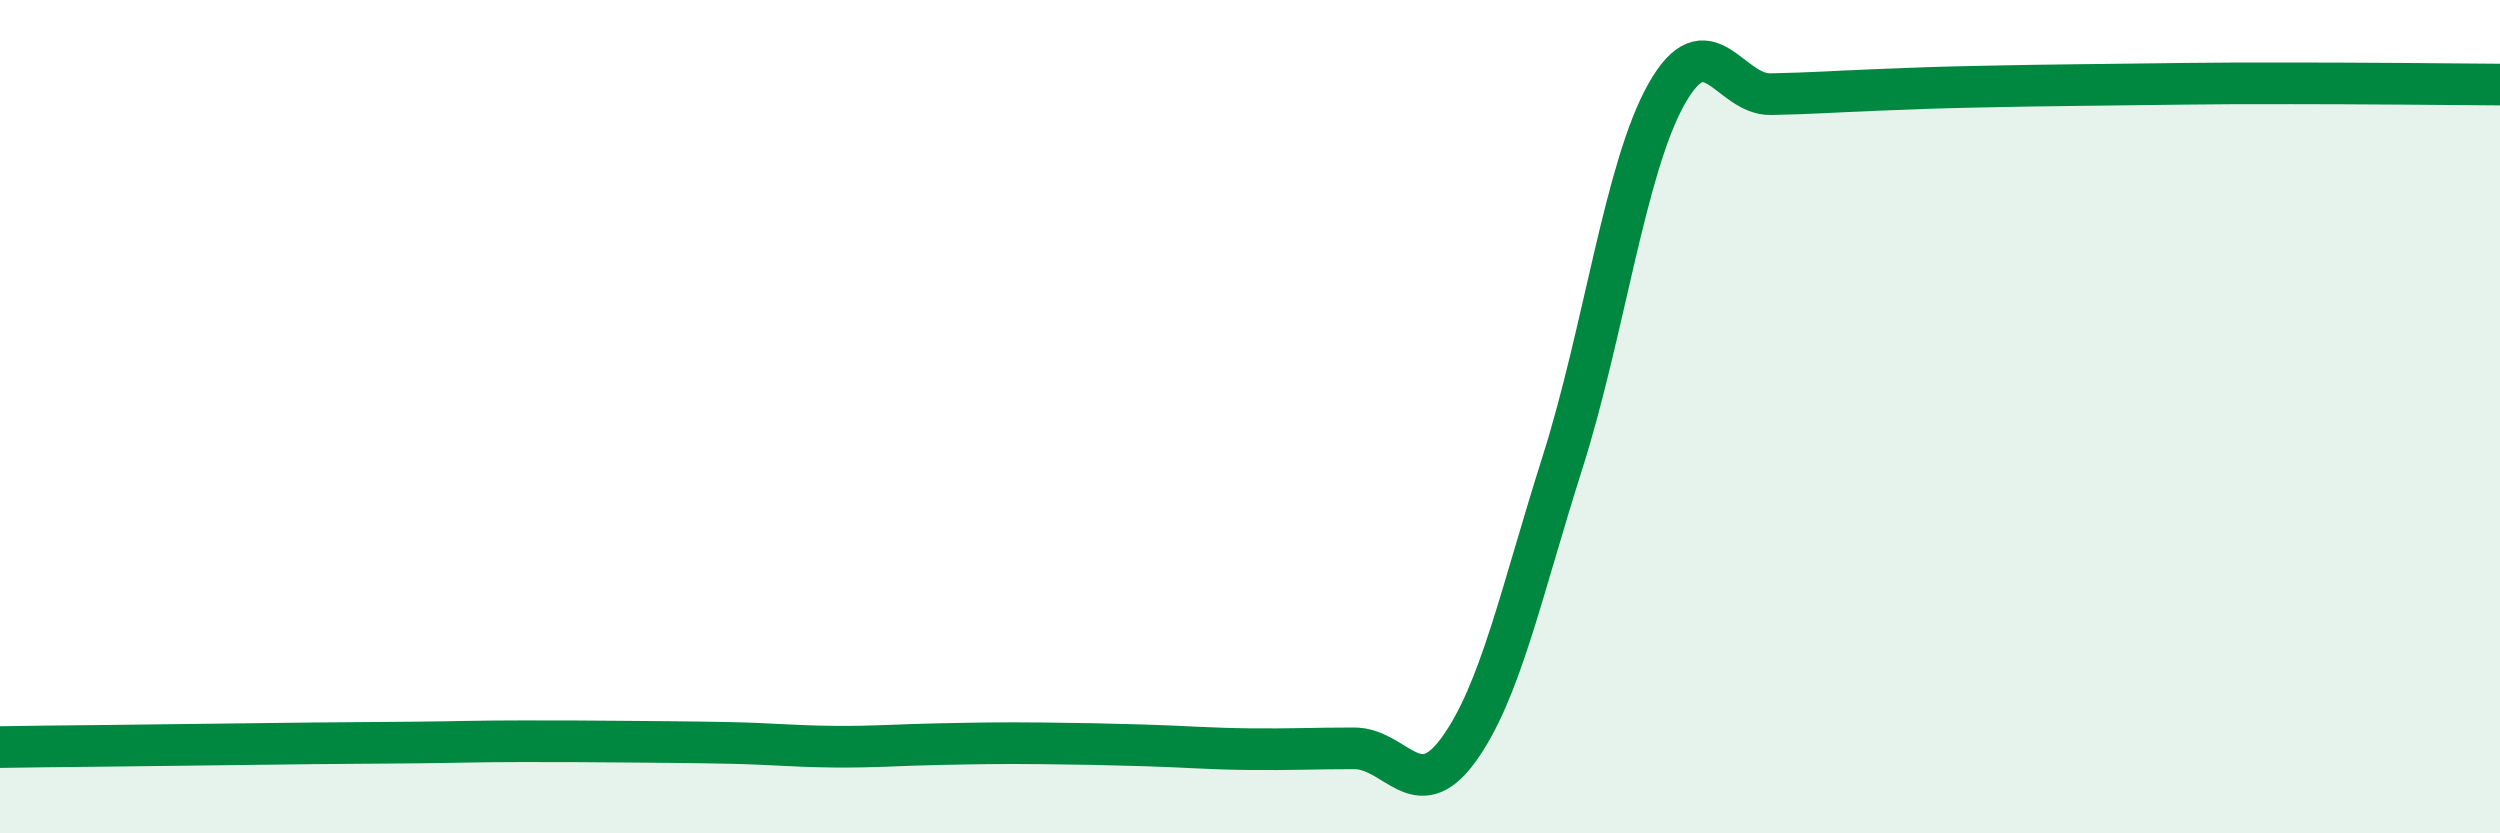
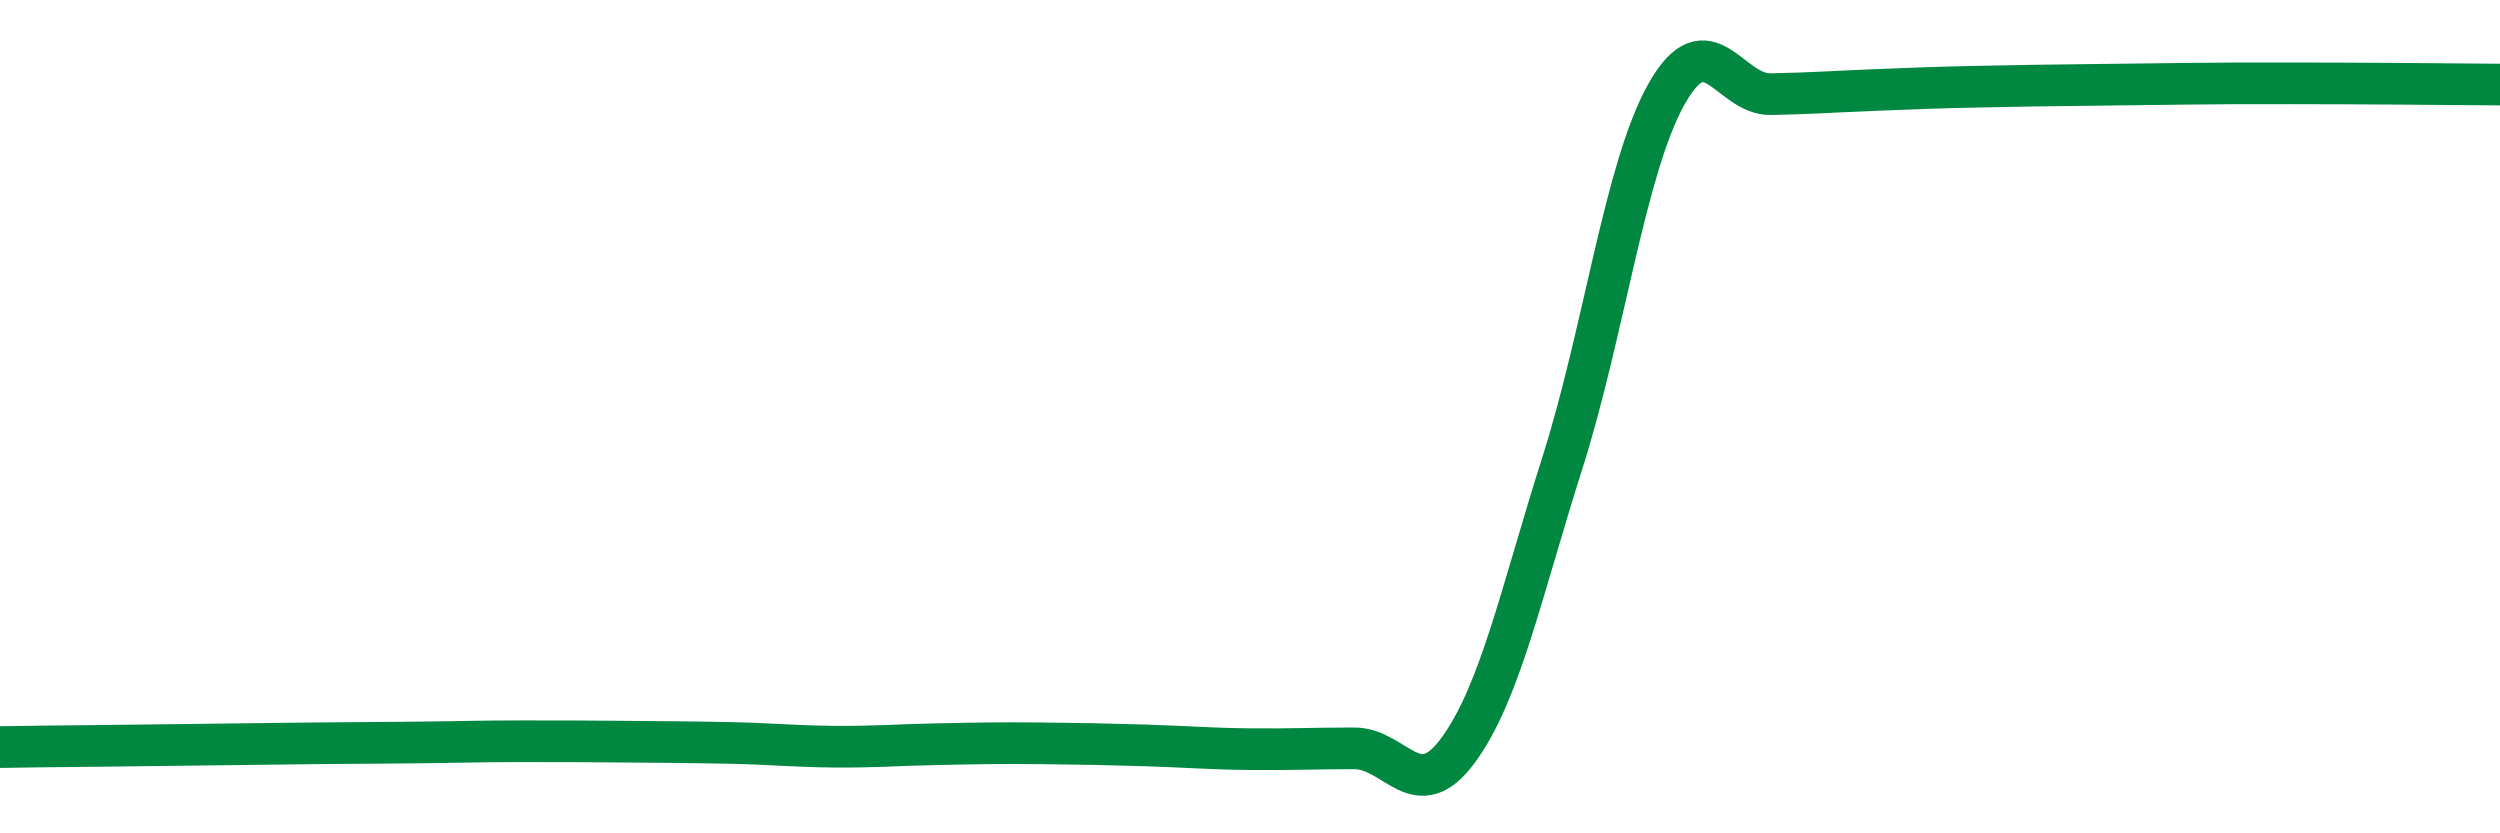
<svg xmlns="http://www.w3.org/2000/svg" width="60" height="20" viewBox="0 0 60 20">
-   <path d="M 0,17.93 C 0.5,17.92 1.5,17.91 2.5,17.9 C 3.5,17.89 4,17.88 5,17.87 C 6,17.86 6.5,17.85 7.5,17.84 C 8.5,17.83 9,17.83 10,17.82 C 11,17.81 11.5,17.79 12.5,17.79 C 13.5,17.79 14,17.79 15,17.8 C 16,17.81 16.5,17.81 17.5,17.83 C 18.5,17.85 19,17.91 20,17.92 C 21,17.93 21.5,17.88 22.5,17.86 C 23.5,17.84 24,17.83 25,17.84 C 26,17.85 26.5,17.86 27.5,17.89 C 28.5,17.92 29,17.97 30,17.98 C 31,17.99 31.5,17.96 32.5,17.96 C 33.5,17.96 34,19.37 35,18 C 36,16.63 36.5,14.25 37.5,11.1 C 38.5,7.95 39,4.02 40,2.25 C 41,0.48 41.5,2.28 42.5,2.26 C 43.5,2.24 44,2.2 45,2.16 C 46,2.12 46.5,2.1 47.5,2.08 C 48.5,2.06 49,2.05 50,2.04 C 51,2.03 51.5,2.02 52.5,2.01 C 53.5,2 53.5,2 55,2 C 56.5,2 59,2.02 60,2.03L60 20L0 20Z" fill="#008740" opacity="0.1" stroke-linecap="round" stroke-linejoin="round" />
  <path d="M 0,17.93 C 0.5,17.92 1.5,17.91 2.5,17.9 C 3.5,17.89 4,17.88 5,17.87 C 6,17.86 6.5,17.85 7.5,17.84 C 8.5,17.83 9,17.83 10,17.82 C 11,17.81 11.5,17.79 12.5,17.79 C 13.5,17.79 14,17.79 15,17.8 C 16,17.81 16.5,17.81 17.5,17.83 C 18.5,17.85 19,17.91 20,17.92 C 21,17.93 21.5,17.88 22.5,17.86 C 23.5,17.84 24,17.83 25,17.84 C 26,17.85 26.5,17.86 27.5,17.89 C 28.5,17.92 29,17.97 30,17.98 C 31,17.99 31.5,17.96 32.5,17.96 C 33.5,17.96 34,19.37 35,18 C 36,16.63 36.5,14.25 37.5,11.1 C 38.5,7.95 39,4.02 40,2.25 C 41,0.48 41.5,2.28 42.5,2.26 C 43.5,2.24 44,2.2 45,2.16 C 46,2.12 46.5,2.1 47.5,2.08 C 48.5,2.06 49,2.05 50,2.04 C 51,2.03 51.5,2.02 52.5,2.01 C 53.5,2 53.5,2 55,2 C 56.5,2 59,2.02 60,2.03" stroke="#008740" stroke-width="1" fill="none" stroke-linecap="round" stroke-linejoin="round" />
</svg>